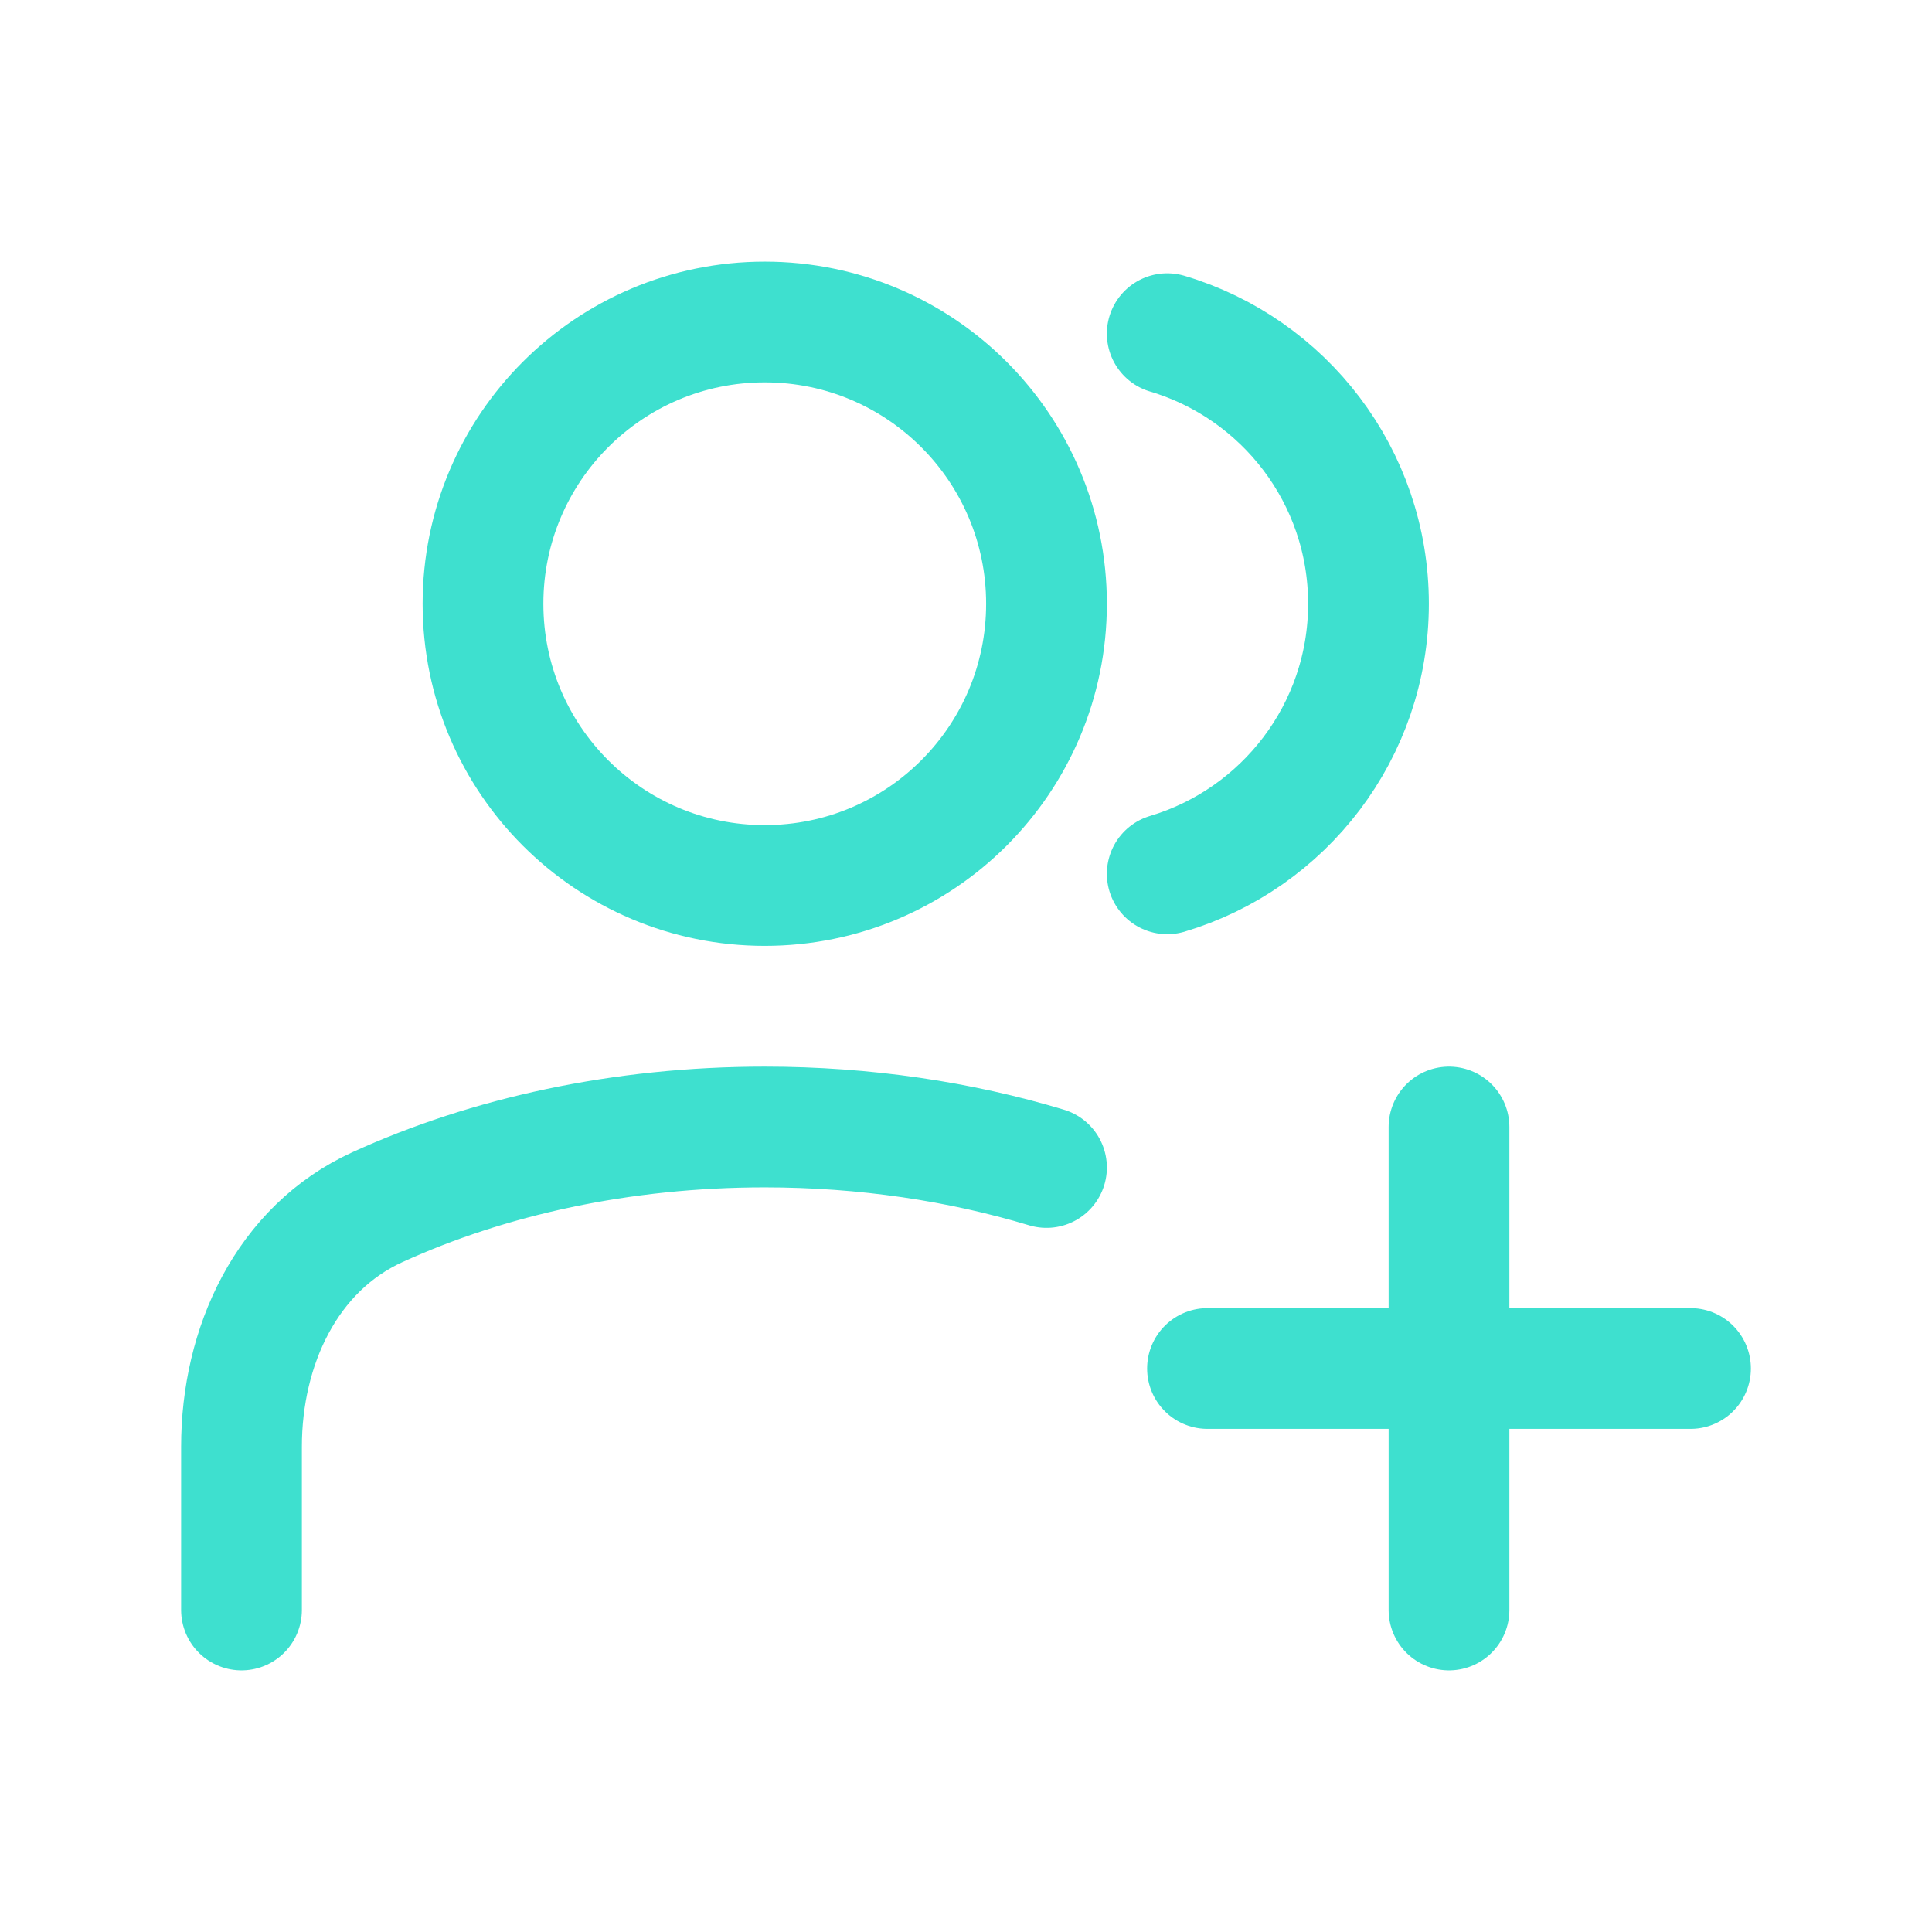
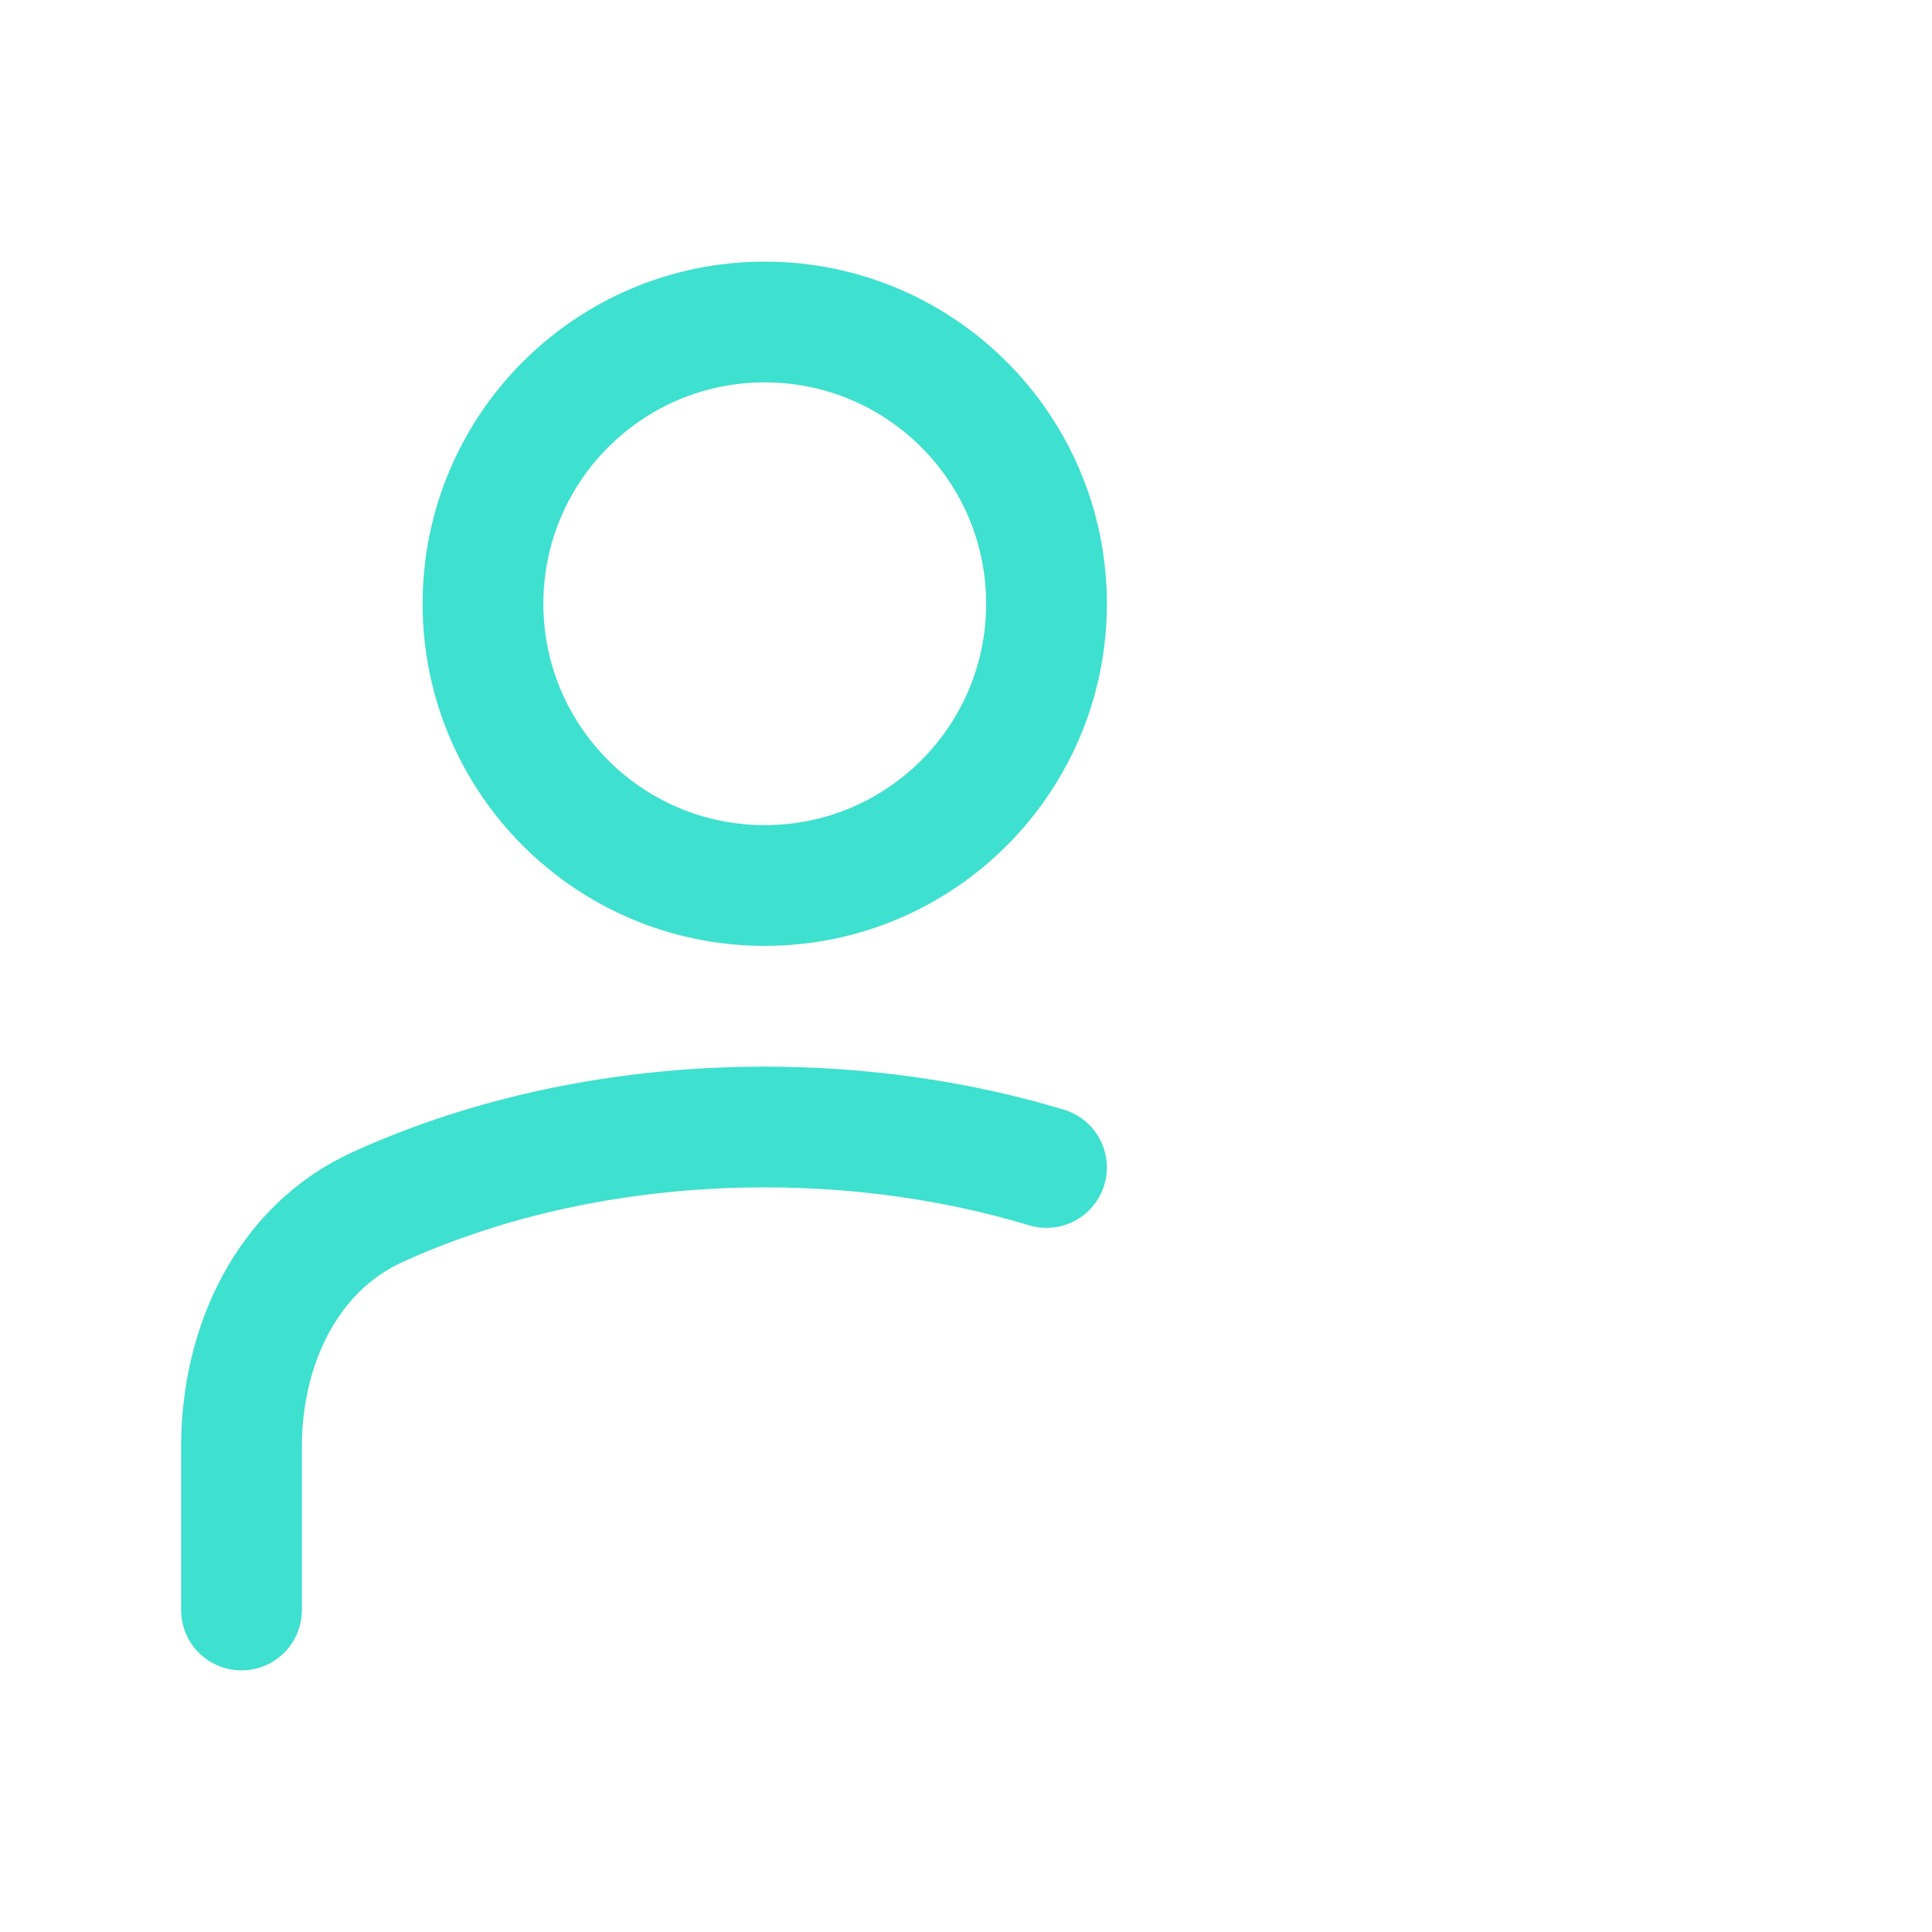
<svg xmlns="http://www.w3.org/2000/svg" viewBox="0 0 24 24" width="64" height="64" color="#3ee0cf" fill="none">
  <path d="M3 20V17.97C3 16.728 3.559 15.51 4.69 14.995C6.069 14.366 7.722 14 9.5 14C10.745 14 11.929 14.18 13 14.503" stroke="#3ee0cf" stroke-width="1.5" stroke-linecap="round" stroke-linejoin="round" />
  <circle cx="9.5" cy="7.5" r="3.5" stroke="#3ee0cf" stroke-width="1.5" stroke-linecap="round" stroke-linejoin="round" />
-   <path d="M14.5 4.145C15.946 4.575 17 5.914 17 7.5C17 9.085 15.946 10.424 14.5 10.855" stroke="#3ee0cf" stroke-width="1.5" stroke-linecap="round" stroke-linejoin="round" />
-   <path d="M18 14V20M15 17H21" stroke="#3ee0cf" stroke-width="1.5" stroke-linecap="round" stroke-linejoin="round" />
</svg>